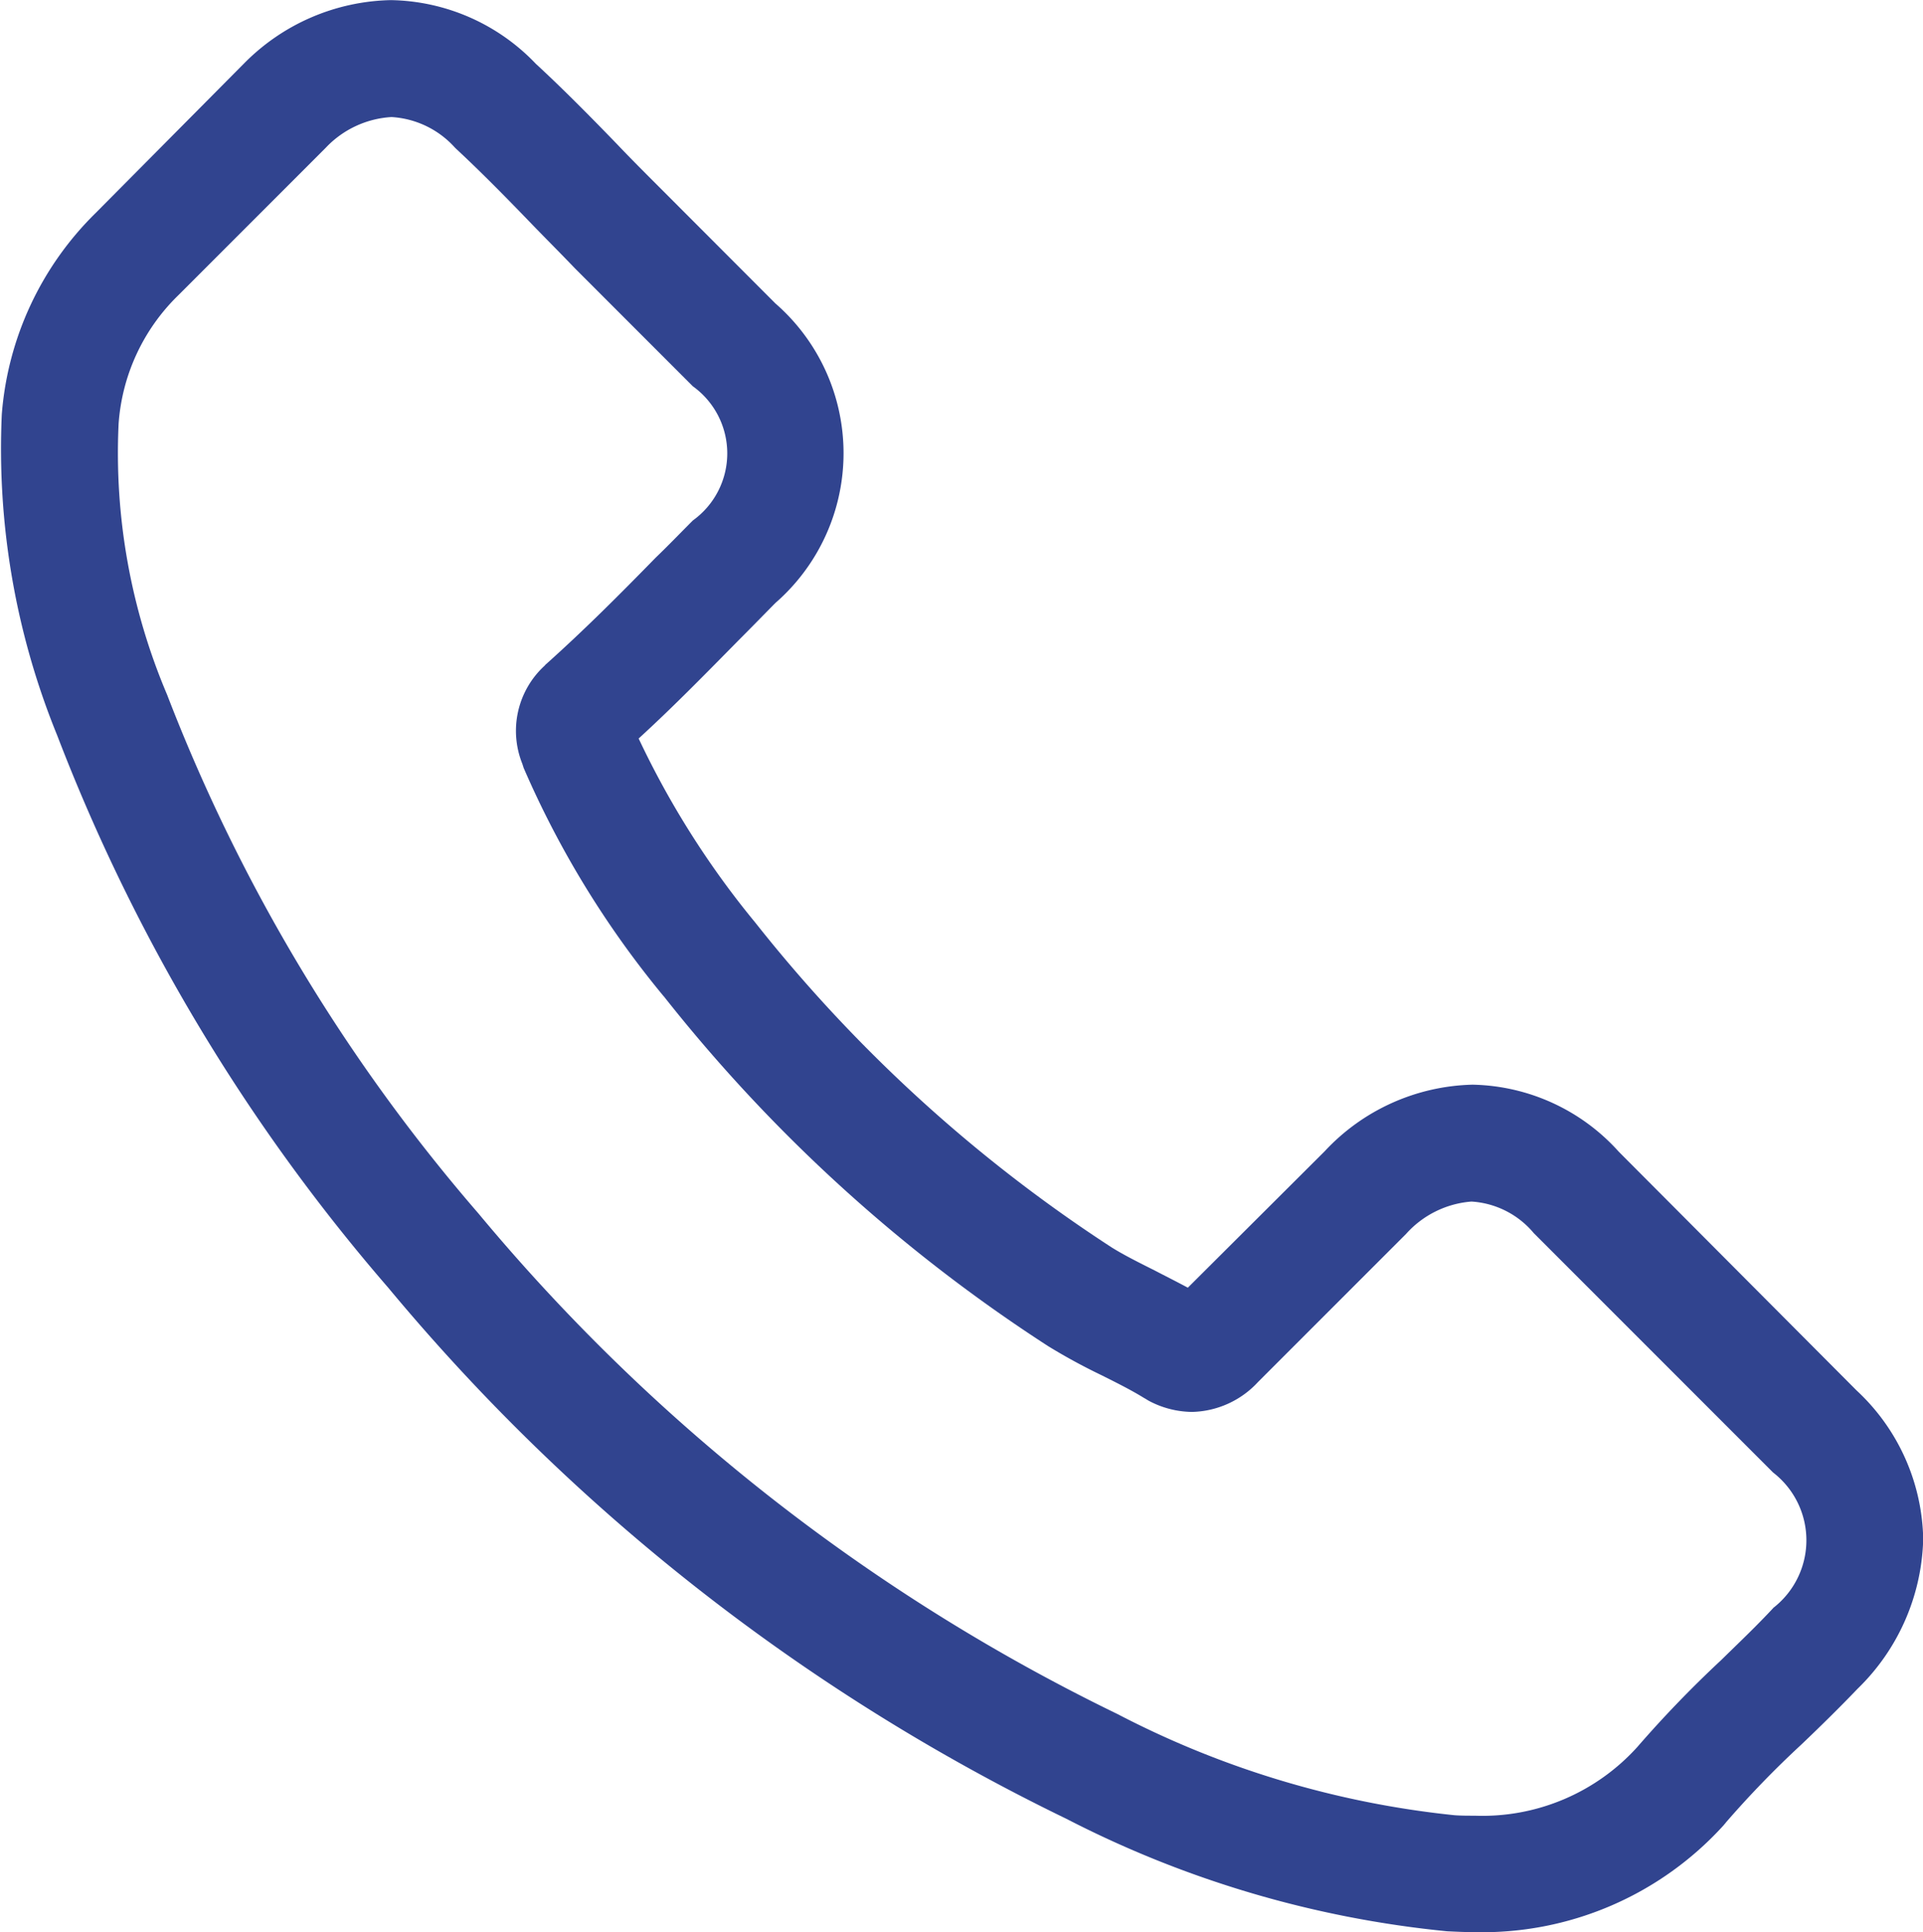
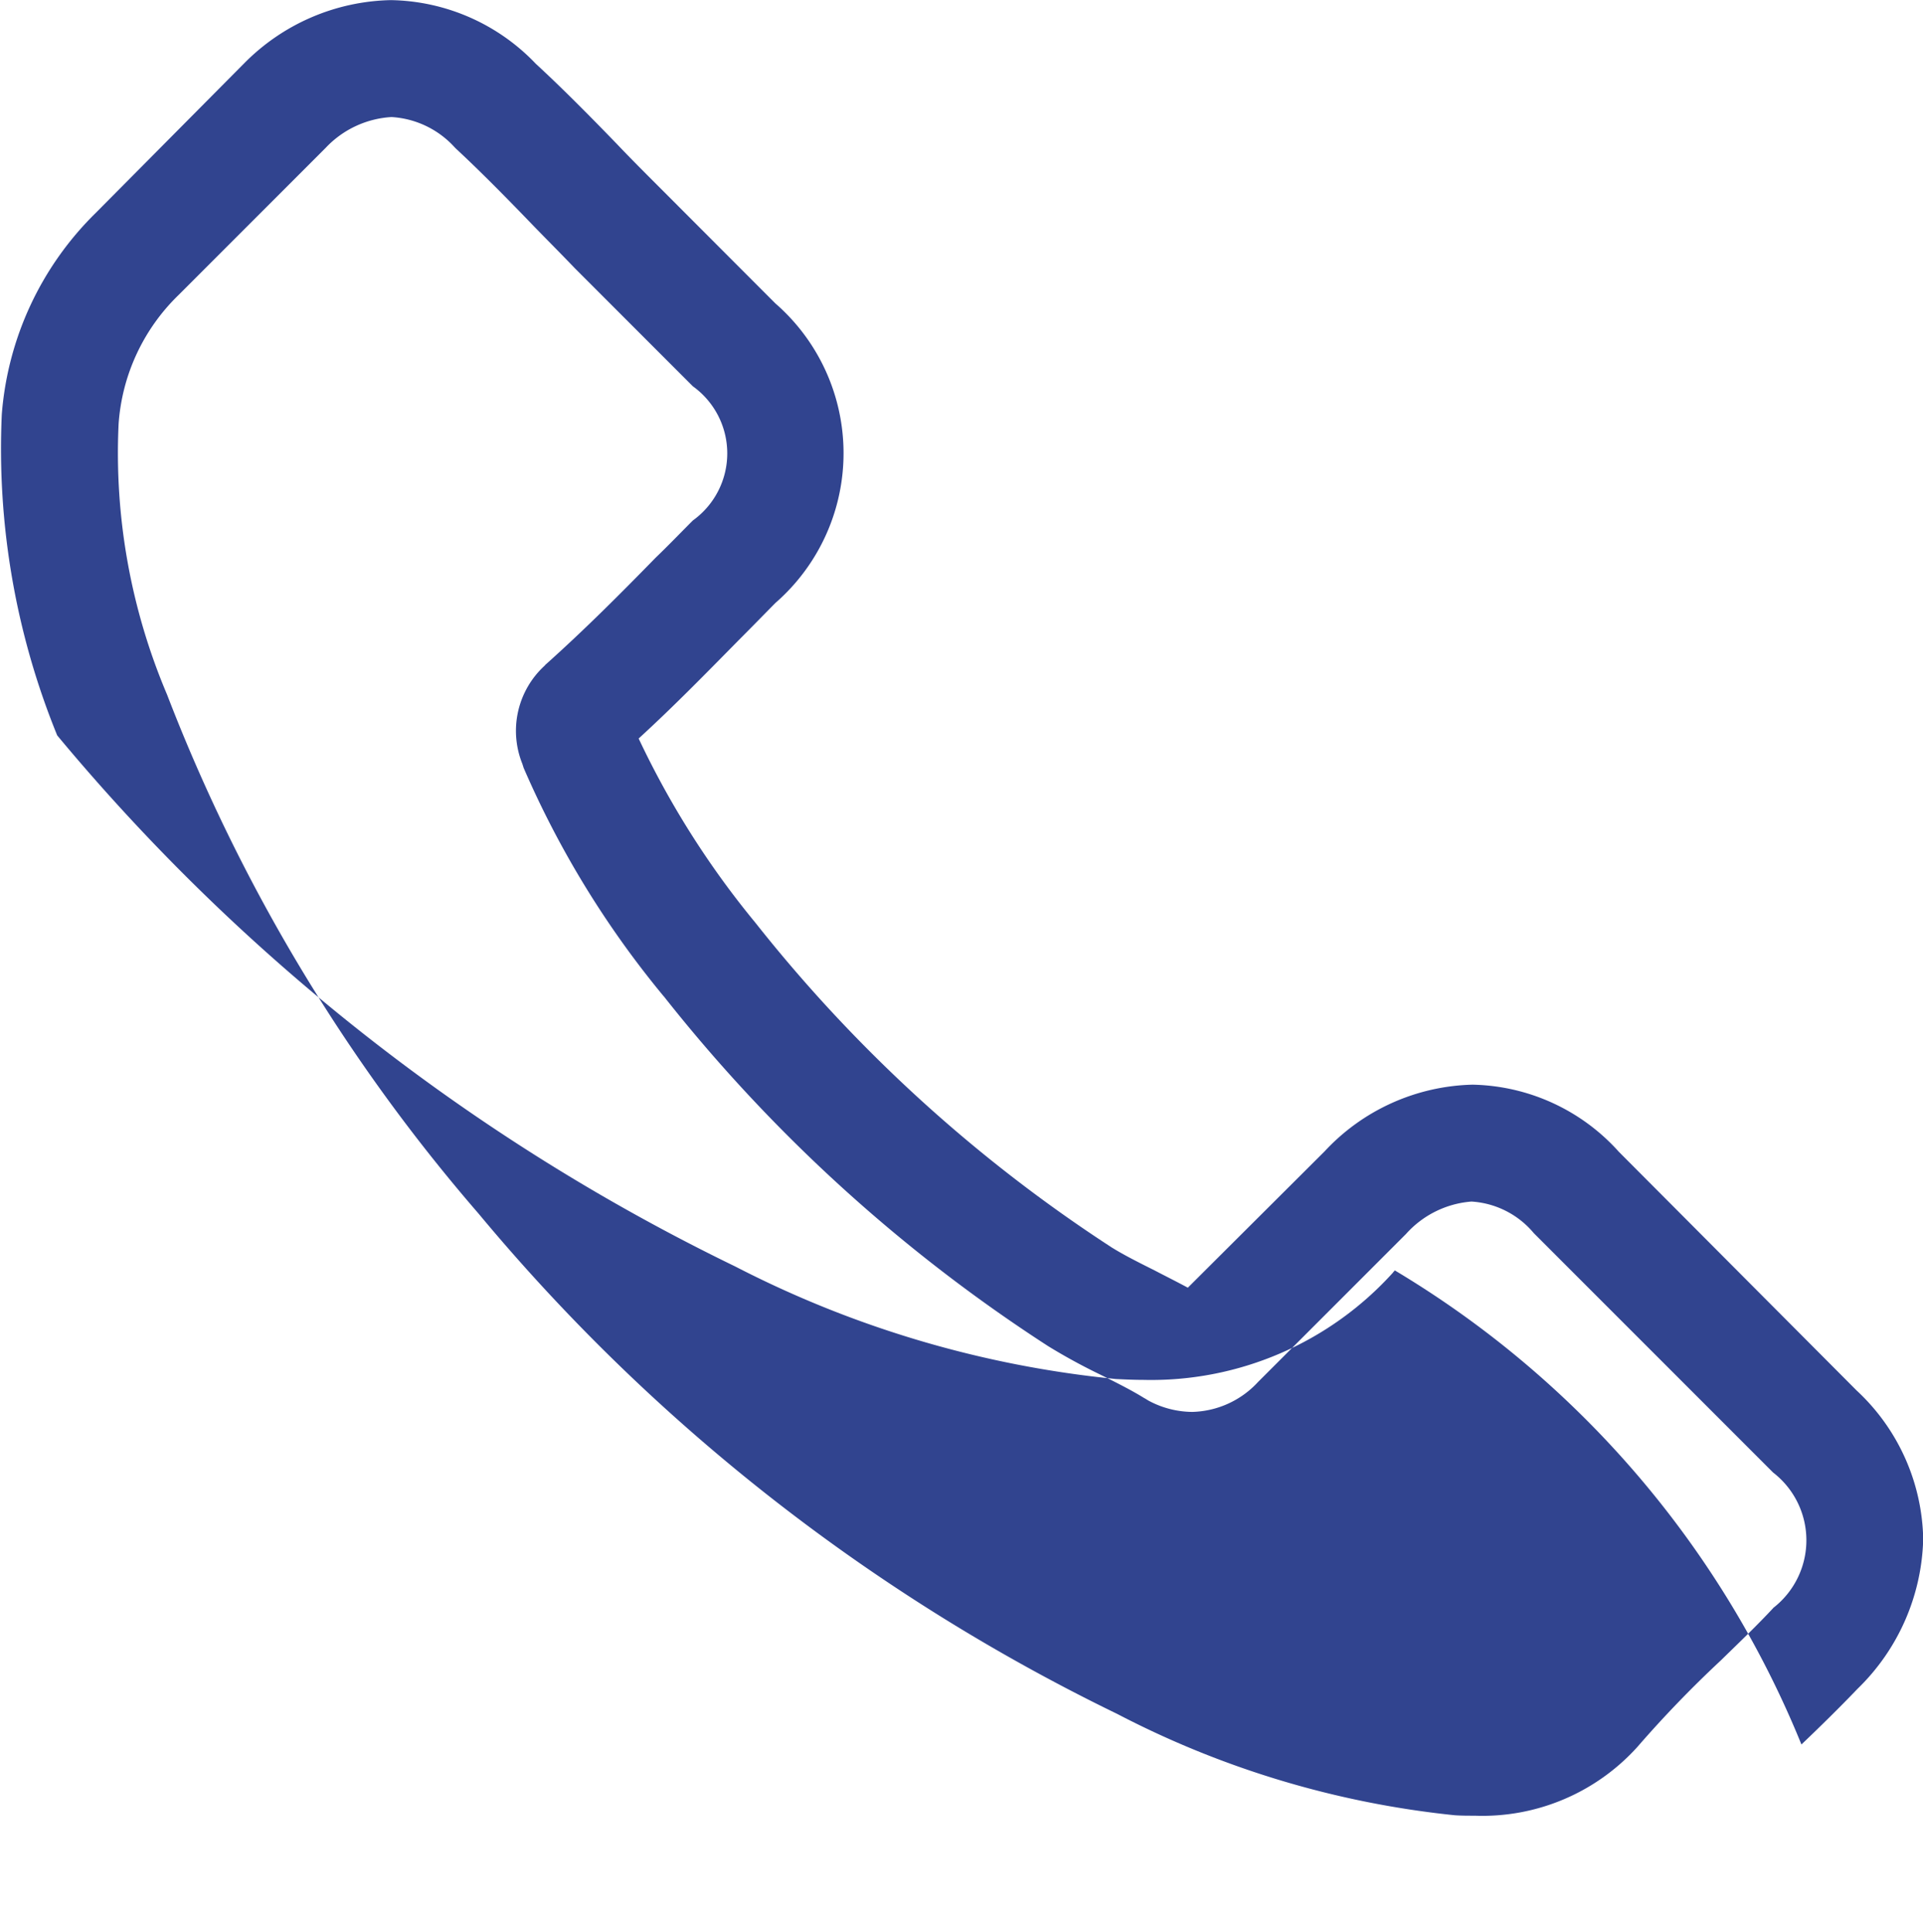
<svg xmlns="http://www.w3.org/2000/svg" width="46.966" height="47.176" viewBox="0 0 46.966 47.176">
  <g id="Raggruppa_3626" data-name="Raggruppa 3626" transform="translate(-261.5 -6253.885)">
-     <path id="Tracciato_37" data-name="Tracciato 37" d="M39.881,55.528a4.925,4.925,0,0,0-3.572-1.638,5.093,5.093,0,0,0-3.614,1.628l-3.34,3.329c-.275-.148-.55-.285-.814-.423-.38-.19-.74-.37-1.046-.56a36.3,36.3,0,0,1-8.7-7.926,21.414,21.414,0,0,1-2.853-4.5c.867-.793,1.67-1.617,2.452-2.41.3-.3.592-.6.888-.9a4.849,4.849,0,0,0,0-7.313L16.4,31.929c-.328-.328-.666-.666-.983-1-.634-.655-1.3-1.332-1.987-1.966a5,5,0,0,0-3.54-1.554A5.177,5.177,0,0,0,6.3,28.96l-.021.021L2.681,32.606A7.732,7.732,0,0,0,.388,37.52a18.526,18.526,0,0,0,1.353,7.842A45.5,45.5,0,0,0,9.825,58.846a49.733,49.733,0,0,0,16.56,12.967,25.8,25.8,0,0,0,9.3,2.748c.222.011.454.021.666.021a7.963,7.963,0,0,0,6.1-2.621c.011-.021.032-.032.042-.053A24.024,24.024,0,0,1,44.341,70c.454-.433.919-.888,1.374-1.363a5.272,5.272,0,0,0,1.6-3.657,5.079,5.079,0,0,0-1.628-3.625Zm3.783,11.128c-.011,0-.011.011,0,0-.412.444-.835.845-1.289,1.289a27.786,27.786,0,0,0-2.04,2.114,5.1,5.1,0,0,1-3.974,1.68c-.159,0-.328,0-.486-.011a22.922,22.922,0,0,1-8.243-2.473,46.945,46.945,0,0,1-15.6-12.217A42.9,42.9,0,0,1,4.425,44.368a15.09,15.09,0,0,1-1.184-6.616A4.851,4.851,0,0,1,4.7,34.614l3.6-3.6a2.4,2.4,0,0,1,1.606-.75,2.261,2.261,0,0,1,1.543.74l.032.032c.645.6,1.258,1.226,1.9,1.892.328.338.666.676,1,1.025l2.885,2.885a2.017,2.017,0,0,1,0,3.276c-.306.306-.6.613-.909.909-.888.909-1.733,1.754-2.653,2.579-.021.021-.042.032-.053.053a2.156,2.156,0,0,0-.55,2.4l.032.1a23.163,23.163,0,0,0,3.414,5.569l.011.011a38.789,38.789,0,0,0,9.385,8.539,14.432,14.432,0,0,0,1.3.708c.38.19.74.37,1.046.56.042.021.085.053.127.074a2.291,2.291,0,0,0,1.046.264,2.26,2.26,0,0,0,1.606-.729l3.614-3.614a2.391,2.391,0,0,1,1.6-.793,2.152,2.152,0,0,1,1.522.771l.021.021,5.823,5.823A2.09,2.09,0,0,1,43.665,66.656Z" transform="translate(261.156 6226.479)" fill="#31448f" />
+     <path id="Tracciato_37" data-name="Tracciato 37" d="M39.881,55.528a4.925,4.925,0,0,0-3.572-1.638,5.093,5.093,0,0,0-3.614,1.628l-3.34,3.329c-.275-.148-.55-.285-.814-.423-.38-.19-.74-.37-1.046-.56a36.3,36.3,0,0,1-8.7-7.926,21.414,21.414,0,0,1-2.853-4.5c.867-.793,1.67-1.617,2.452-2.41.3-.3.592-.6.888-.9a4.849,4.849,0,0,0,0-7.313L16.4,31.929c-.328-.328-.666-.666-.983-1-.634-.655-1.3-1.332-1.987-1.966a5,5,0,0,0-3.54-1.554A5.177,5.177,0,0,0,6.3,28.96l-.021.021L2.681,32.606A7.732,7.732,0,0,0,.388,37.52a18.526,18.526,0,0,0,1.353,7.842a49.733,49.733,0,0,0,16.56,12.967,25.8,25.8,0,0,0,9.3,2.748c.222.011.454.021.666.021a7.963,7.963,0,0,0,6.1-2.621c.011-.021.032-.032.042-.053A24.024,24.024,0,0,1,44.341,70c.454-.433.919-.888,1.374-1.363a5.272,5.272,0,0,0,1.6-3.657,5.079,5.079,0,0,0-1.628-3.625Zm3.783,11.128c-.011,0-.011.011,0,0-.412.444-.835.845-1.289,1.289a27.786,27.786,0,0,0-2.04,2.114,5.1,5.1,0,0,1-3.974,1.68c-.159,0-.328,0-.486-.011a22.922,22.922,0,0,1-8.243-2.473,46.945,46.945,0,0,1-15.6-12.217A42.9,42.9,0,0,1,4.425,44.368a15.09,15.09,0,0,1-1.184-6.616A4.851,4.851,0,0,1,4.7,34.614l3.6-3.6a2.4,2.4,0,0,1,1.606-.75,2.261,2.261,0,0,1,1.543.74l.032.032c.645.6,1.258,1.226,1.9,1.892.328.338.666.676,1,1.025l2.885,2.885a2.017,2.017,0,0,1,0,3.276c-.306.306-.6.613-.909.909-.888.909-1.733,1.754-2.653,2.579-.021.021-.042.032-.053.053a2.156,2.156,0,0,0-.55,2.4l.032.1a23.163,23.163,0,0,0,3.414,5.569l.011.011a38.789,38.789,0,0,0,9.385,8.539,14.432,14.432,0,0,0,1.3.708c.38.19.74.37,1.046.56.042.021.085.053.127.074a2.291,2.291,0,0,0,1.046.264,2.26,2.26,0,0,0,1.606-.729l3.614-3.614a2.391,2.391,0,0,1,1.6-.793,2.152,2.152,0,0,1,1.522.771l.021.021,5.823,5.823A2.09,2.09,0,0,1,43.665,66.656Z" transform="translate(261.156 6226.479)" fill="#31448f" />
  </g>
</svg>